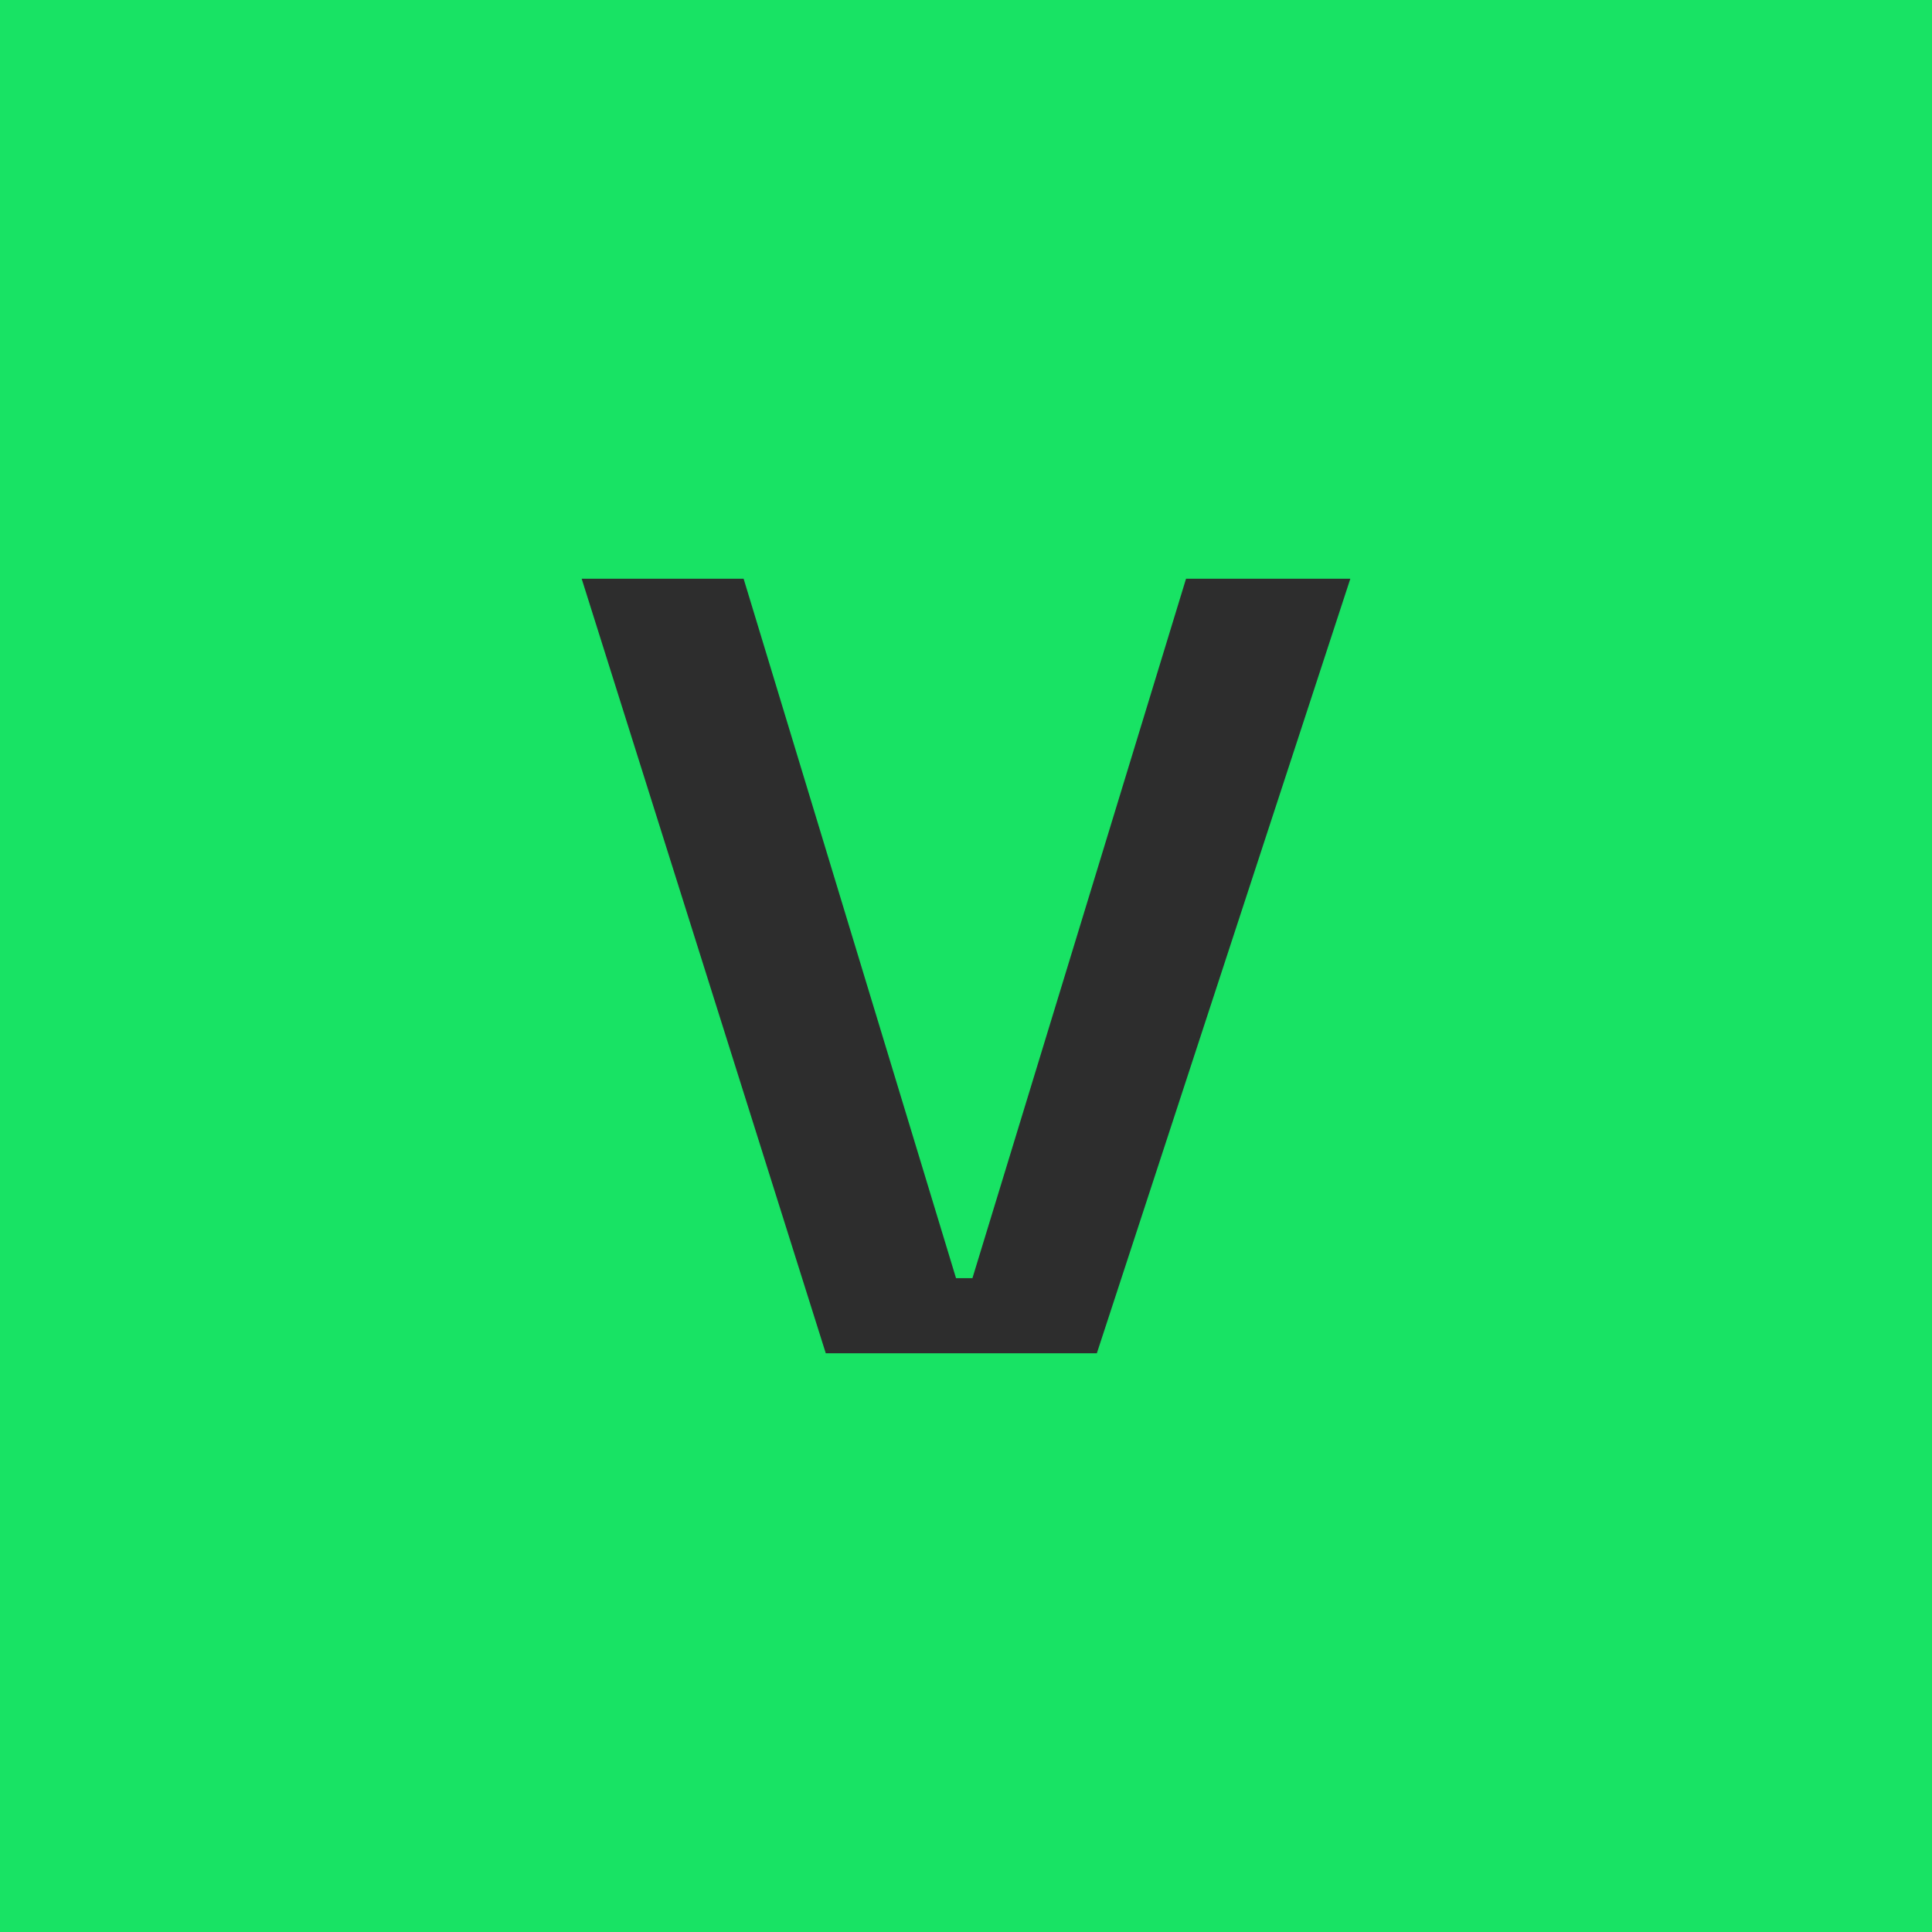
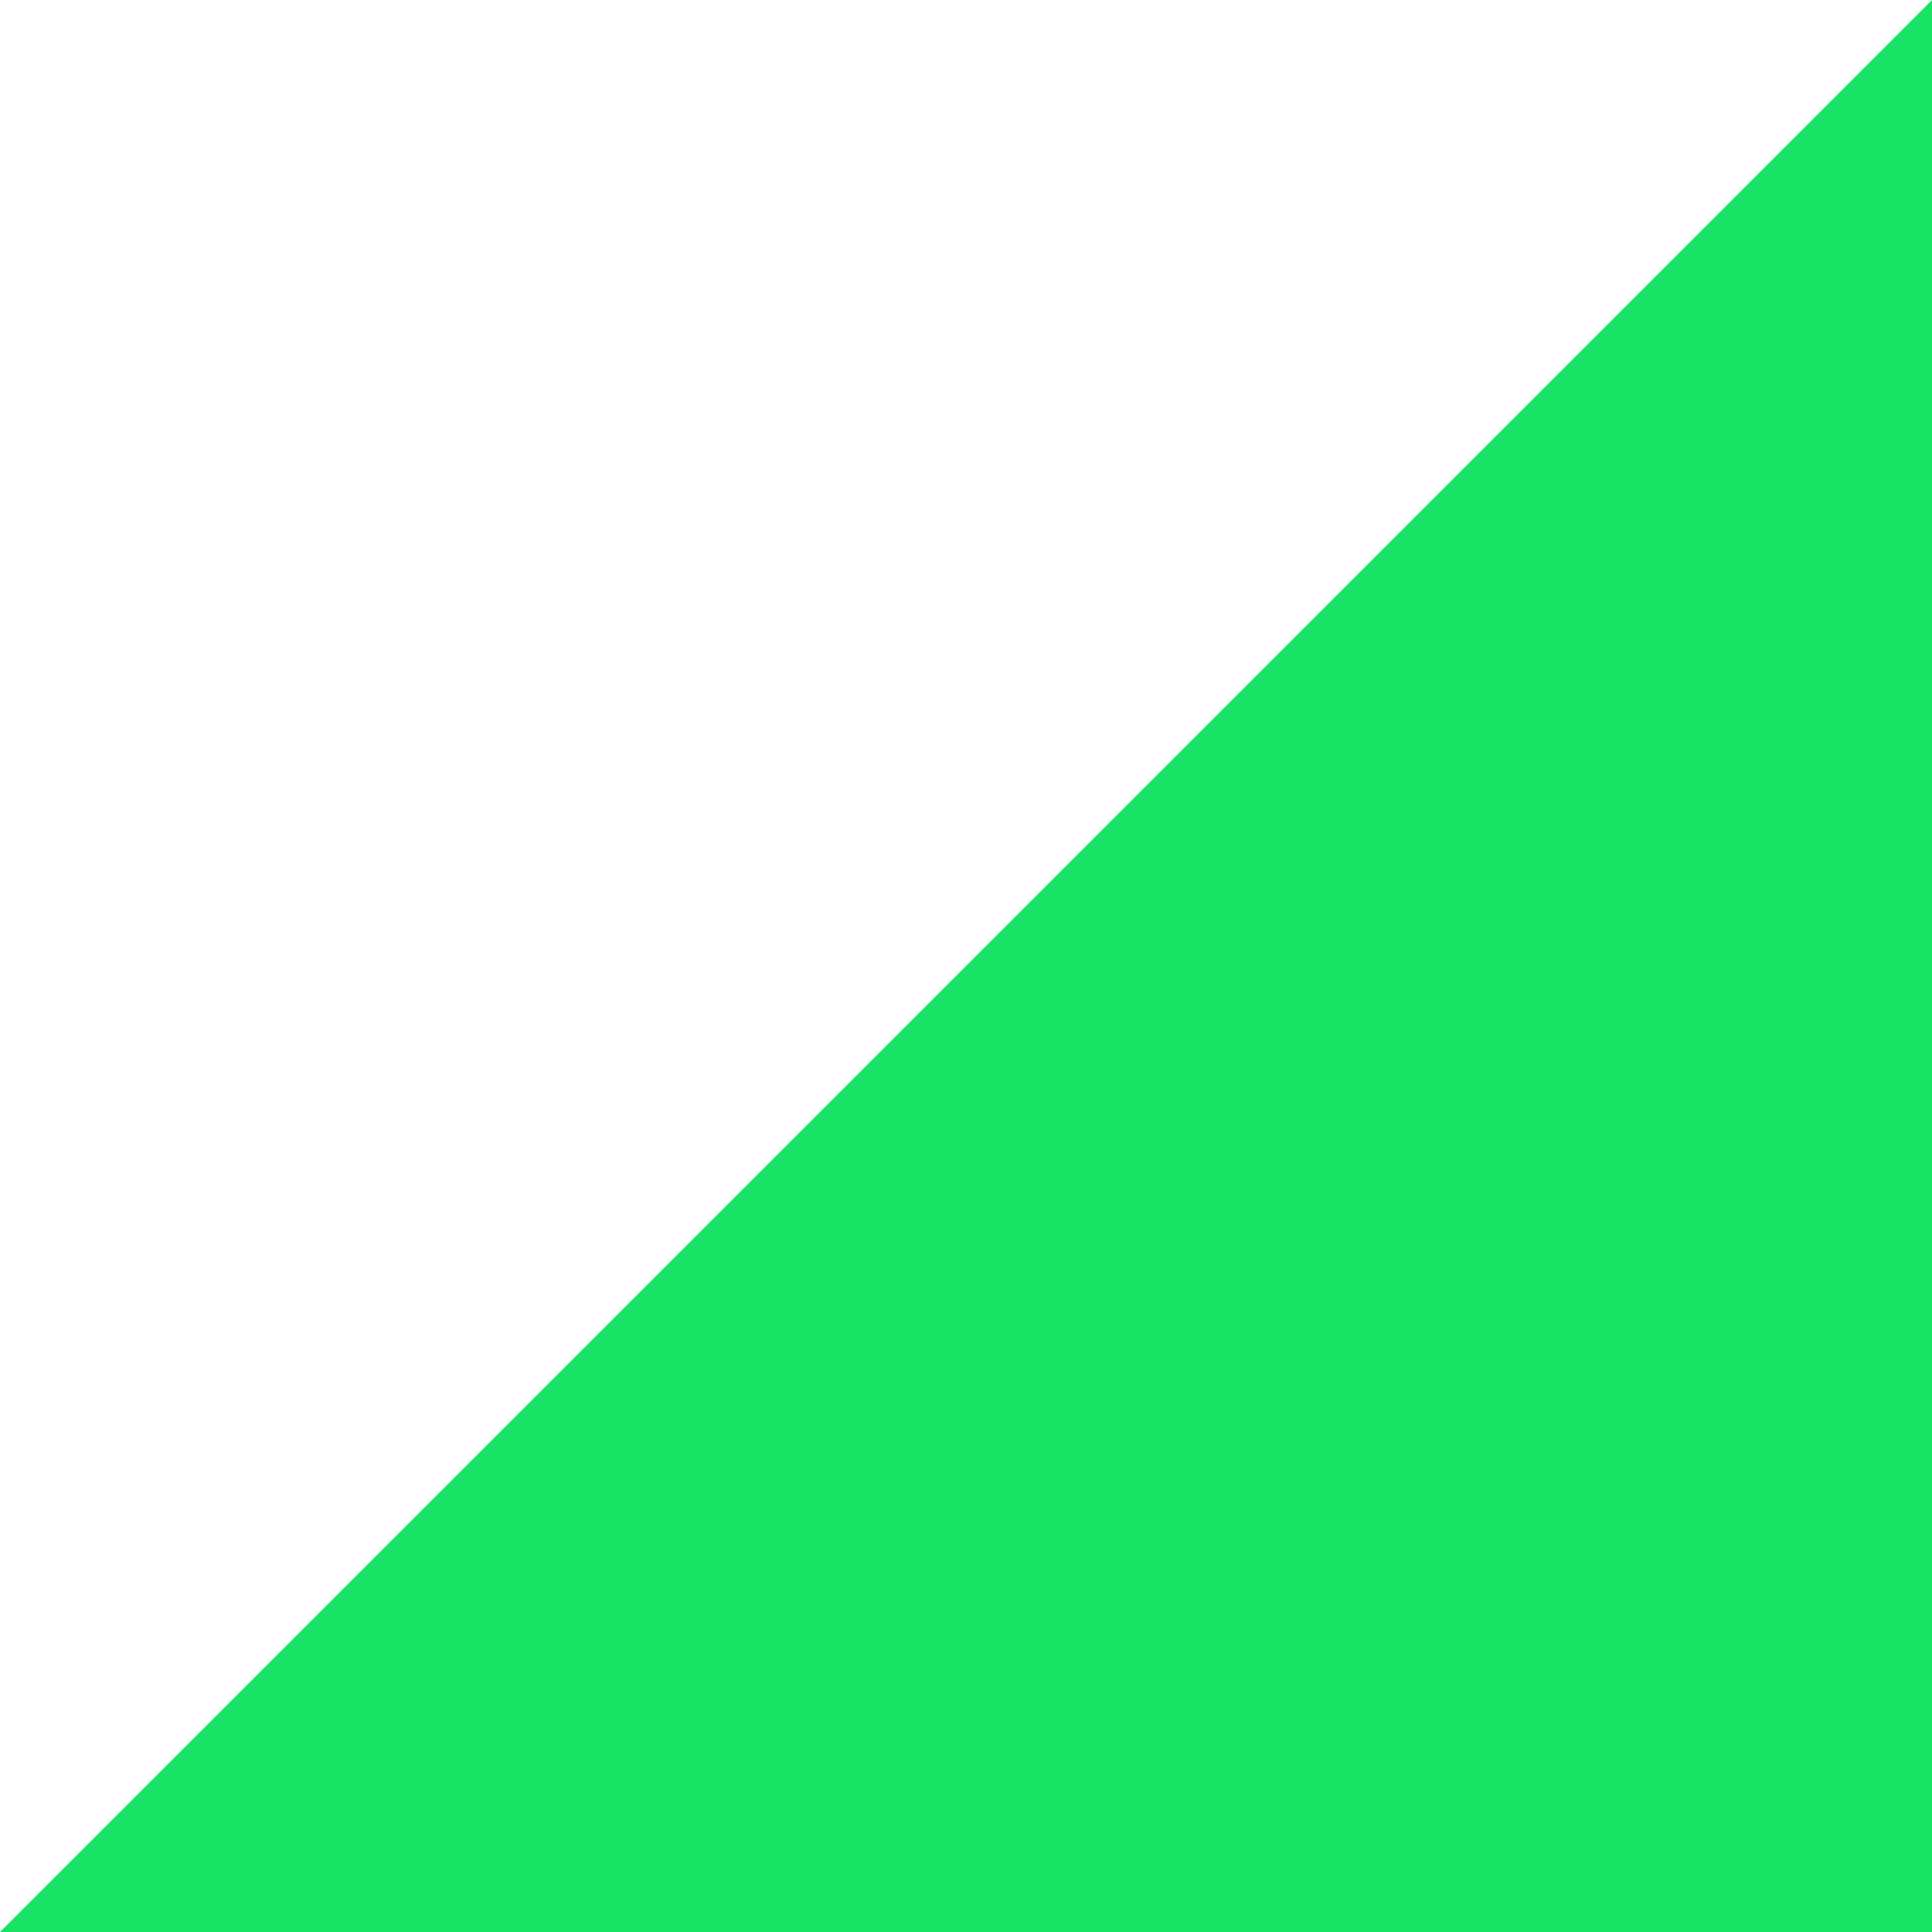
<svg xmlns="http://www.w3.org/2000/svg" data-bbox="0 0 1080 1080" viewBox="0 0 1080 1080" data-type="color">
  <g>
-     <path fill="#18e364" d="M1080 0v1080H0V0z" data-color="1" />
-     <path d="M534.42 714.49h9.18L663 323.52h91.84l-141.7 432.96H461.61L325.16 323.52h90.53z" fill="#2d2d2d" data-color="2" />
+     <path fill="#18e364" d="M1080 0v1080H0z" data-color="1" />
  </g>
</svg>